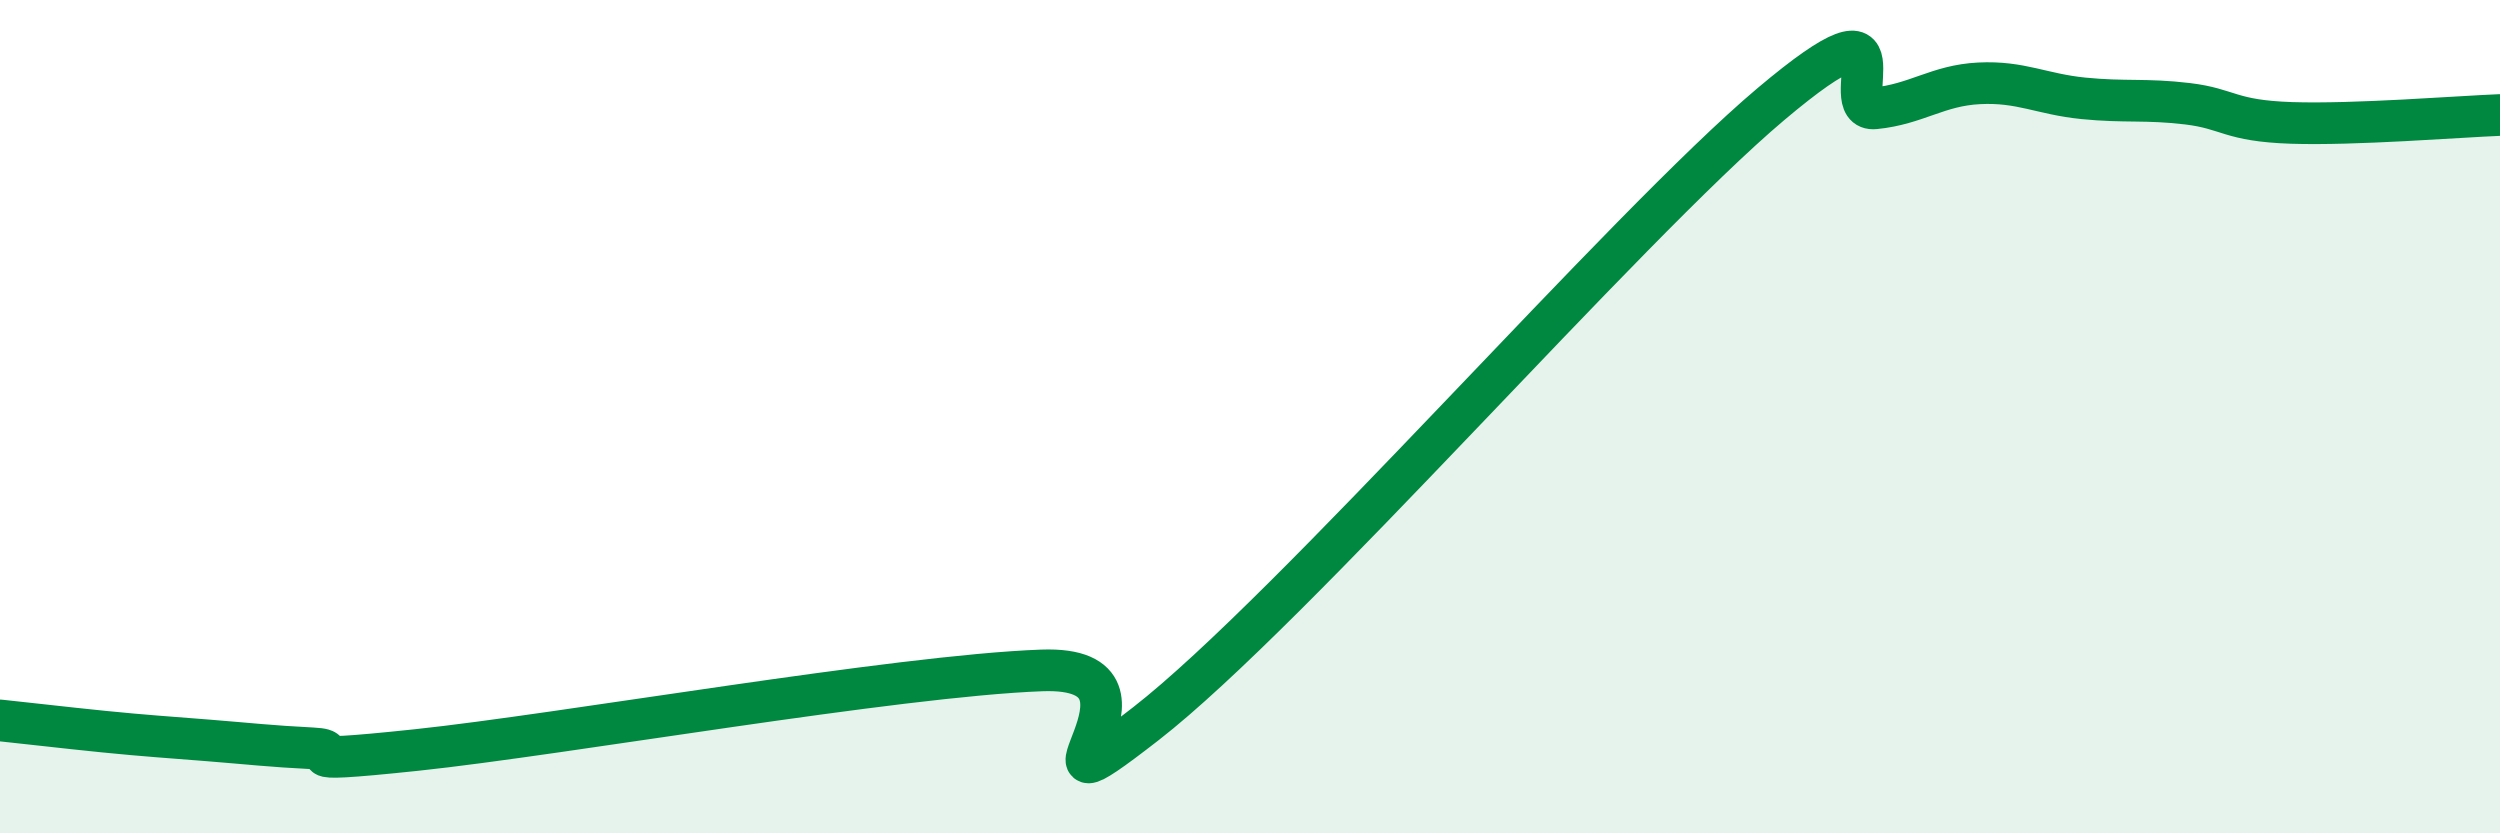
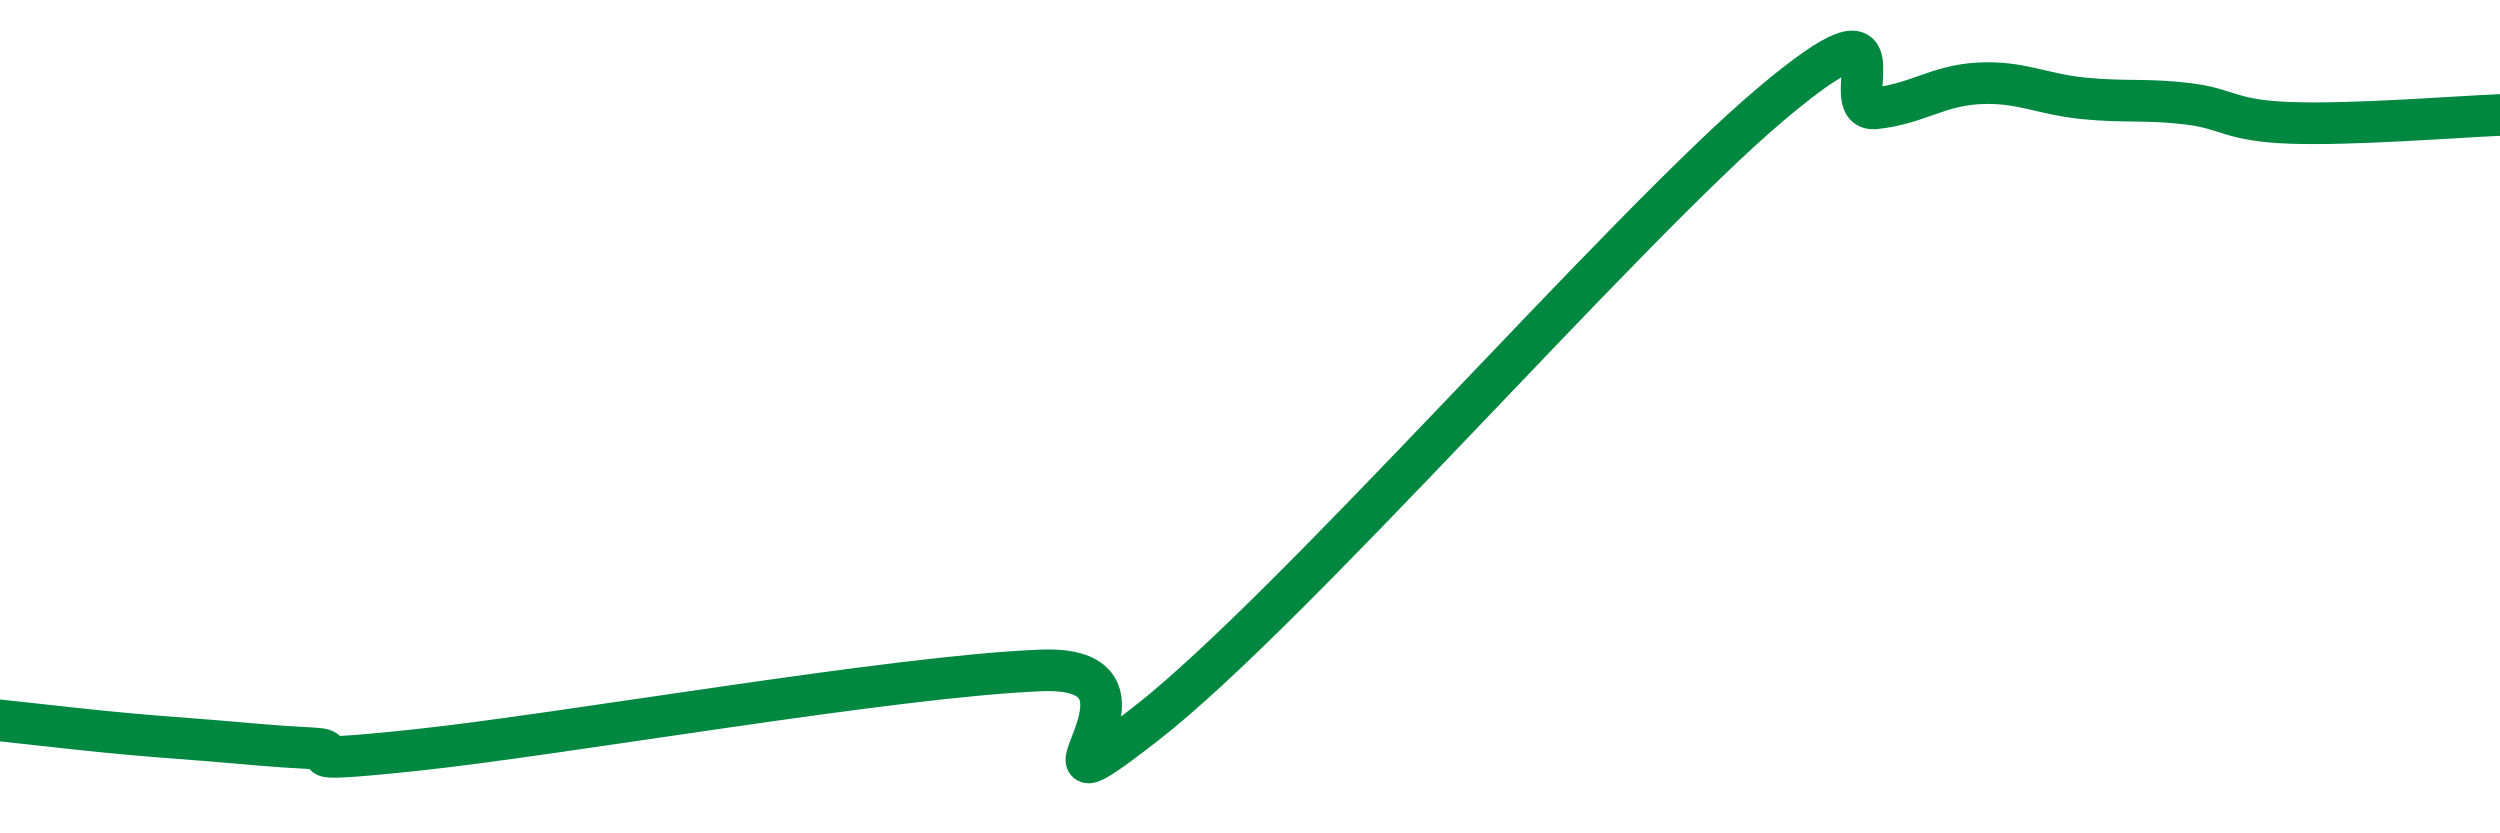
<svg xmlns="http://www.w3.org/2000/svg" width="60" height="20" viewBox="0 0 60 20">
-   <path d="M 0,17.29 C 0.5,17.34 1.5,17.46 2.5,17.56 C 3.5,17.66 4,17.69 5,17.77 C 6,17.85 6.5,17.91 7.5,17.96 C 8.5,18.01 6.5,18.37 10,18 C 13.5,17.63 21.5,16.22 25,16.09 C 28.5,15.96 24,20.09 27.5,17.37 C 31,14.65 39,5.45 42.5,2.5 C 46,-0.45 44,2.7 45,2.6 C 46,2.5 46.5,2.05 47.5,2 C 48.5,1.95 49,2.26 50,2.36 C 51,2.46 51.5,2.37 52.5,2.49 C 53.5,2.61 53.5,2.9 55,2.95 C 56.5,3 59,2.8 60,2.76L60 20L0 20Z" fill="#008740" opacity="0.1" stroke-linecap="round" stroke-linejoin="round" />
  <path d="M 0,17.29 C 0.5,17.34 1.5,17.46 2.5,17.56 C 3.5,17.66 4,17.69 5,17.77 C 6,17.85 6.5,17.91 7.5,17.96 C 8.5,18.01 6.5,18.37 10,18 C 13.5,17.63 21.5,16.22 25,16.09 C 28.5,15.96 24,20.09 27.5,17.37 C 31,14.65 39,5.45 42.5,2.5 C 46,-0.45 44,2.7 45,2.6 C 46,2.5 46.5,2.05 47.5,2 C 48.5,1.95 49,2.26 50,2.36 C 51,2.46 51.5,2.37 52.5,2.49 C 53.5,2.61 53.5,2.9 55,2.95 C 56.5,3 59,2.8 60,2.76" stroke="#008740" stroke-width="1" fill="none" stroke-linecap="round" stroke-linejoin="round" />
</svg>